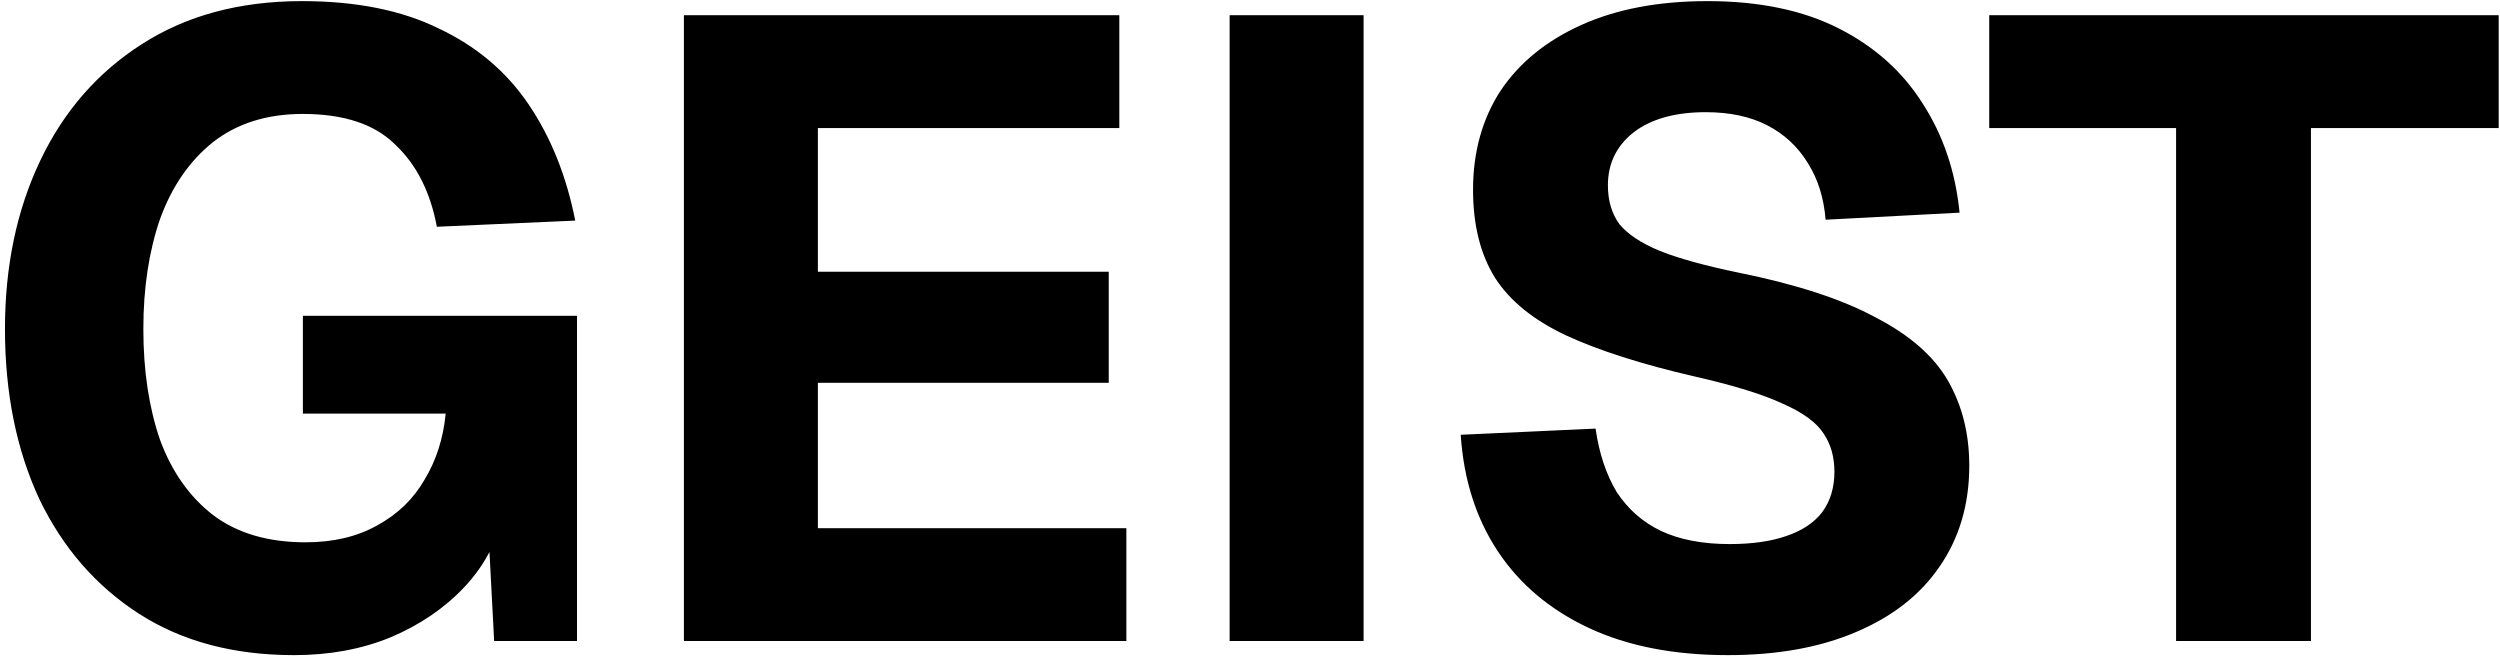
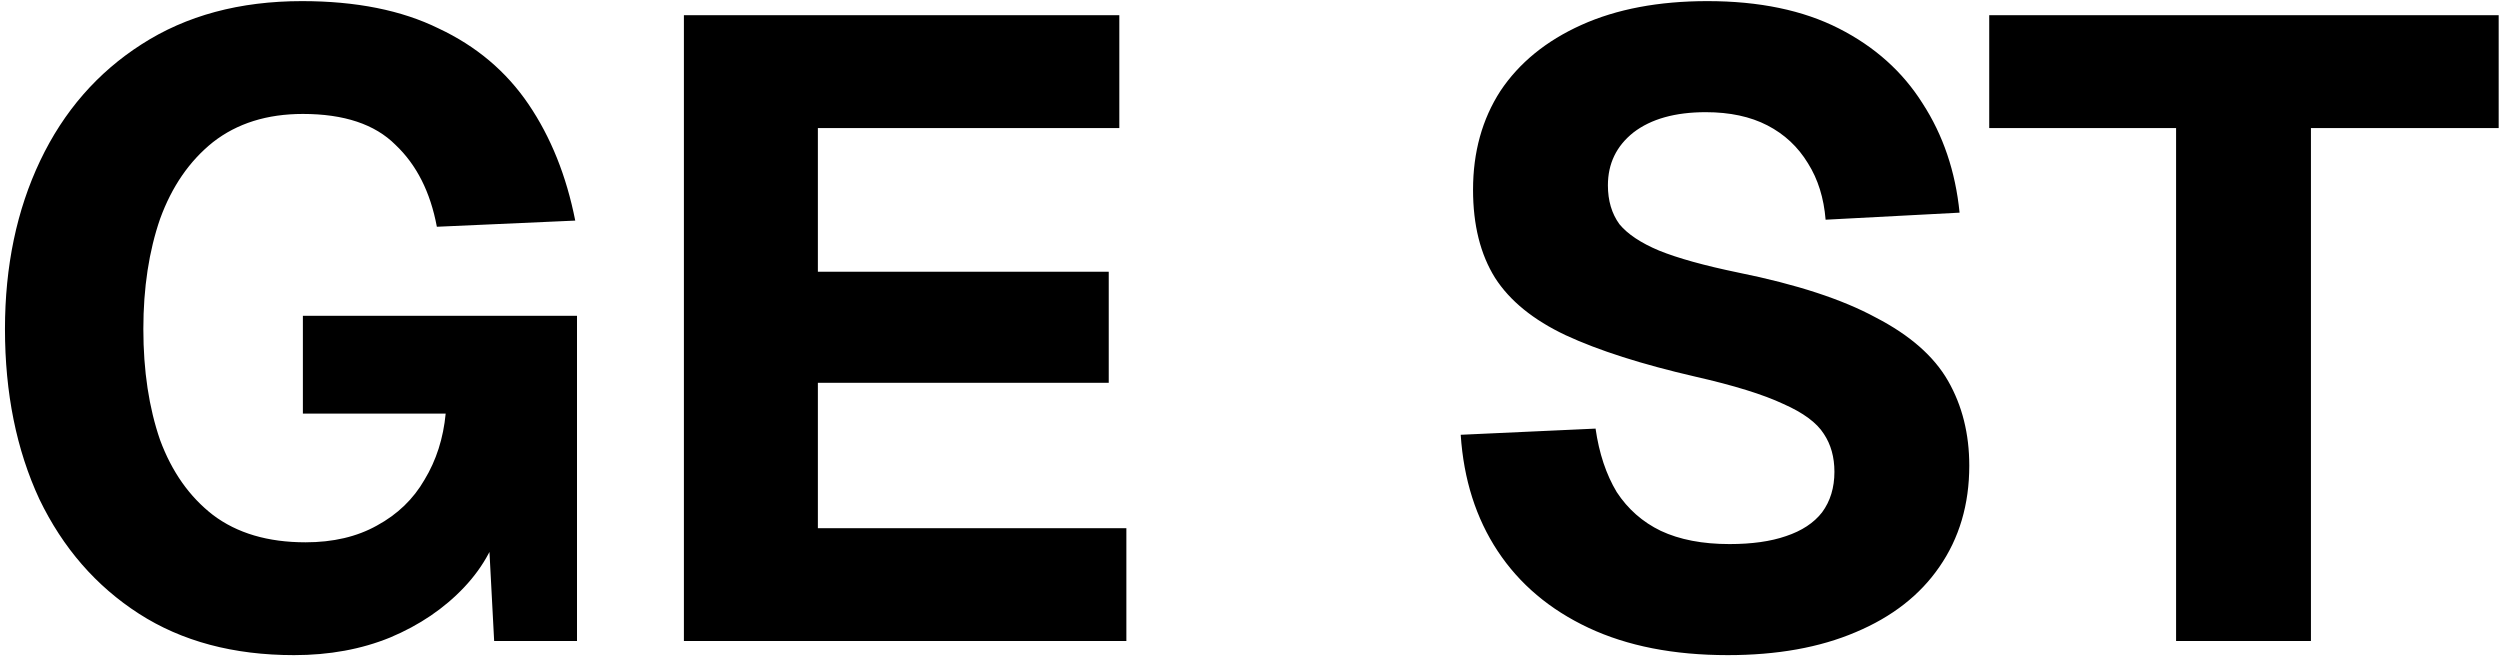
<svg xmlns="http://www.w3.org/2000/svg" width="312" height="82" viewBox="0 0 312 82" fill="none">
-   <path d="M36.7 81.76C29.147 81.76 22.693 80.037 17.34 76.59C11.987 73.143 7.843 68.377 4.91 62.29C2.05 56.13 0.62 49.053 0.62 41.06C0.62 33.213 2.087 26.21 5.02 20.05C7.953 13.89 12.17 9.05 17.67 5.53C23.243 1.937 29.917 0.14 37.69 0.14C44.437 0.14 50.12 1.277 54.74 3.55C59.433 5.75 63.173 8.903 65.96 13.01C68.747 17.117 70.69 21.957 71.79 27.53L54.52 28.3C53.713 23.973 51.99 20.563 49.35 18.07C46.783 15.503 42.933 14.22 37.8 14.22C33.327 14.22 29.587 15.393 26.58 17.74C23.647 20.087 21.447 23.277 19.98 27.31C18.587 31.343 17.89 35.927 17.89 41.06C17.89 46.267 18.587 50.887 19.98 54.92C21.447 58.88 23.647 61.997 26.58 64.27C29.587 66.543 33.437 67.68 38.13 67.68C41.577 67.68 44.547 66.983 47.04 65.59C49.607 64.197 51.587 62.29 52.98 59.87C54.447 57.45 55.327 54.7 55.62 51.62H37.8V39.41H72.01V80H61.67L60.79 63.28L62.77 64.16C62.037 67.607 60.423 70.65 57.93 73.29C55.437 75.93 52.357 78.02 48.69 79.56C45.097 81.027 41.1 81.76 36.7 81.76ZM85.351 80V1.9H139.691V15.98H102.071V33.91H138.371V47.77H102.071V65.92H140.571V80H85.351ZM153.456 80V1.9H170.176V80H153.456ZM215.626 81.76C208.88 81.76 203.086 80.623 198.246 78.35C193.406 76.077 189.63 72.887 186.916 68.78C184.203 64.673 182.663 59.833 182.296 54.26L199.126 53.49C199.566 56.57 200.446 59.21 201.766 61.41C203.16 63.537 204.993 65.15 207.266 66.25C209.613 67.35 212.473 67.9 215.846 67.9C218.633 67.9 220.98 67.57 222.886 66.91C224.866 66.25 226.37 65.26 227.396 63.94C228.423 62.547 228.936 60.86 228.936 58.88C228.936 57.047 228.496 55.47 227.616 54.15C226.736 52.757 225.05 51.51 222.556 50.41C220.063 49.237 216.396 48.1 211.556 47C204.883 45.46 199.493 43.737 195.386 41.83C191.353 39.923 188.42 37.54 186.586 34.68C184.753 31.747 183.836 28.08 183.836 23.68C183.836 18.987 184.973 14.88 187.246 11.36C189.593 7.84 192.966 5.09 197.366 3.11C201.766 1.13 207.01 0.14 213.096 0.14C219.55 0.14 225.013 1.277 229.486 3.55C233.96 5.823 237.443 8.94 239.936 12.9C242.503 16.86 244.043 21.407 244.556 26.54L227.836 27.42C227.616 24.707 226.883 22.36 225.636 20.38C224.39 18.327 222.703 16.75 220.576 15.65C218.45 14.55 215.883 14 212.876 14C209.063 14 206.056 14.843 203.856 16.53C201.73 18.217 200.666 20.417 200.666 23.13C200.666 25.037 201.143 26.65 202.096 27.97C203.123 29.217 204.773 30.317 207.046 31.27C209.393 32.223 212.693 33.14 216.946 34.02C224.206 35.487 229.926 37.357 234.106 39.63C238.36 41.83 241.366 44.47 243.126 47.55C244.886 50.63 245.766 54.15 245.766 58.11C245.766 62.95 244.52 67.167 242.026 70.76C239.606 74.28 236.123 76.993 231.576 78.9C227.103 80.807 221.786 81.76 215.626 81.76ZM271.575 80V15.98H248.255V1.9H311.835V15.98H288.405V80H271.575Z" fill="black" />
+   <path d="M36.7 81.76C29.147 81.76 22.693 80.037 17.34 76.59C11.987 73.143 7.843 68.377 4.91 62.29C2.05 56.13 0.62 49.053 0.62 41.06C0.62 33.213 2.087 26.21 5.02 20.05C7.953 13.89 12.17 9.05 17.67 5.53C23.243 1.937 29.917 0.14 37.69 0.14C44.437 0.14 50.12 1.277 54.74 3.55C59.433 5.75 63.173 8.903 65.96 13.01C68.747 17.117 70.69 21.957 71.79 27.53L54.52 28.3C53.713 23.973 51.99 20.563 49.35 18.07C46.783 15.503 42.933 14.22 37.8 14.22C33.327 14.22 29.587 15.393 26.58 17.74C23.647 20.087 21.447 23.277 19.98 27.31C18.587 31.343 17.89 35.927 17.89 41.06C17.89 46.267 18.587 50.887 19.98 54.92C21.447 58.88 23.647 61.997 26.58 64.27C29.587 66.543 33.437 67.68 38.13 67.68C41.577 67.68 44.547 66.983 47.04 65.59C49.607 64.197 51.587 62.29 52.98 59.87C54.447 57.45 55.327 54.7 55.62 51.62H37.8V39.41H72.01V80H61.67L60.79 63.28L62.77 64.16C62.037 67.607 60.423 70.65 57.93 73.29C55.437 75.93 52.357 78.02 48.69 79.56C45.097 81.027 41.1 81.76 36.7 81.76ZM85.351 80V1.9H139.691V15.98H102.071V33.91H138.371V47.77H102.071V65.92H140.571V80H85.351ZM153.456 80V1.9H170.176H153.456ZM215.626 81.76C208.88 81.76 203.086 80.623 198.246 78.35C193.406 76.077 189.63 72.887 186.916 68.78C184.203 64.673 182.663 59.833 182.296 54.26L199.126 53.49C199.566 56.57 200.446 59.21 201.766 61.41C203.16 63.537 204.993 65.15 207.266 66.25C209.613 67.35 212.473 67.9 215.846 67.9C218.633 67.9 220.98 67.57 222.886 66.91C224.866 66.25 226.37 65.26 227.396 63.94C228.423 62.547 228.936 60.86 228.936 58.88C228.936 57.047 228.496 55.47 227.616 54.15C226.736 52.757 225.05 51.51 222.556 50.41C220.063 49.237 216.396 48.1 211.556 47C204.883 45.46 199.493 43.737 195.386 41.83C191.353 39.923 188.42 37.54 186.586 34.68C184.753 31.747 183.836 28.08 183.836 23.68C183.836 18.987 184.973 14.88 187.246 11.36C189.593 7.84 192.966 5.09 197.366 3.11C201.766 1.13 207.01 0.14 213.096 0.14C219.55 0.14 225.013 1.277 229.486 3.55C233.96 5.823 237.443 8.94 239.936 12.9C242.503 16.86 244.043 21.407 244.556 26.54L227.836 27.42C227.616 24.707 226.883 22.36 225.636 20.38C224.39 18.327 222.703 16.75 220.576 15.65C218.45 14.55 215.883 14 212.876 14C209.063 14 206.056 14.843 203.856 16.53C201.73 18.217 200.666 20.417 200.666 23.13C200.666 25.037 201.143 26.65 202.096 27.97C203.123 29.217 204.773 30.317 207.046 31.27C209.393 32.223 212.693 33.14 216.946 34.02C224.206 35.487 229.926 37.357 234.106 39.63C238.36 41.83 241.366 44.47 243.126 47.55C244.886 50.63 245.766 54.15 245.766 58.11C245.766 62.95 244.52 67.167 242.026 70.76C239.606 74.28 236.123 76.993 231.576 78.9C227.103 80.807 221.786 81.76 215.626 81.76ZM271.575 80V15.98H248.255V1.9H311.835V15.98H288.405V80H271.575Z" fill="black" />
</svg>